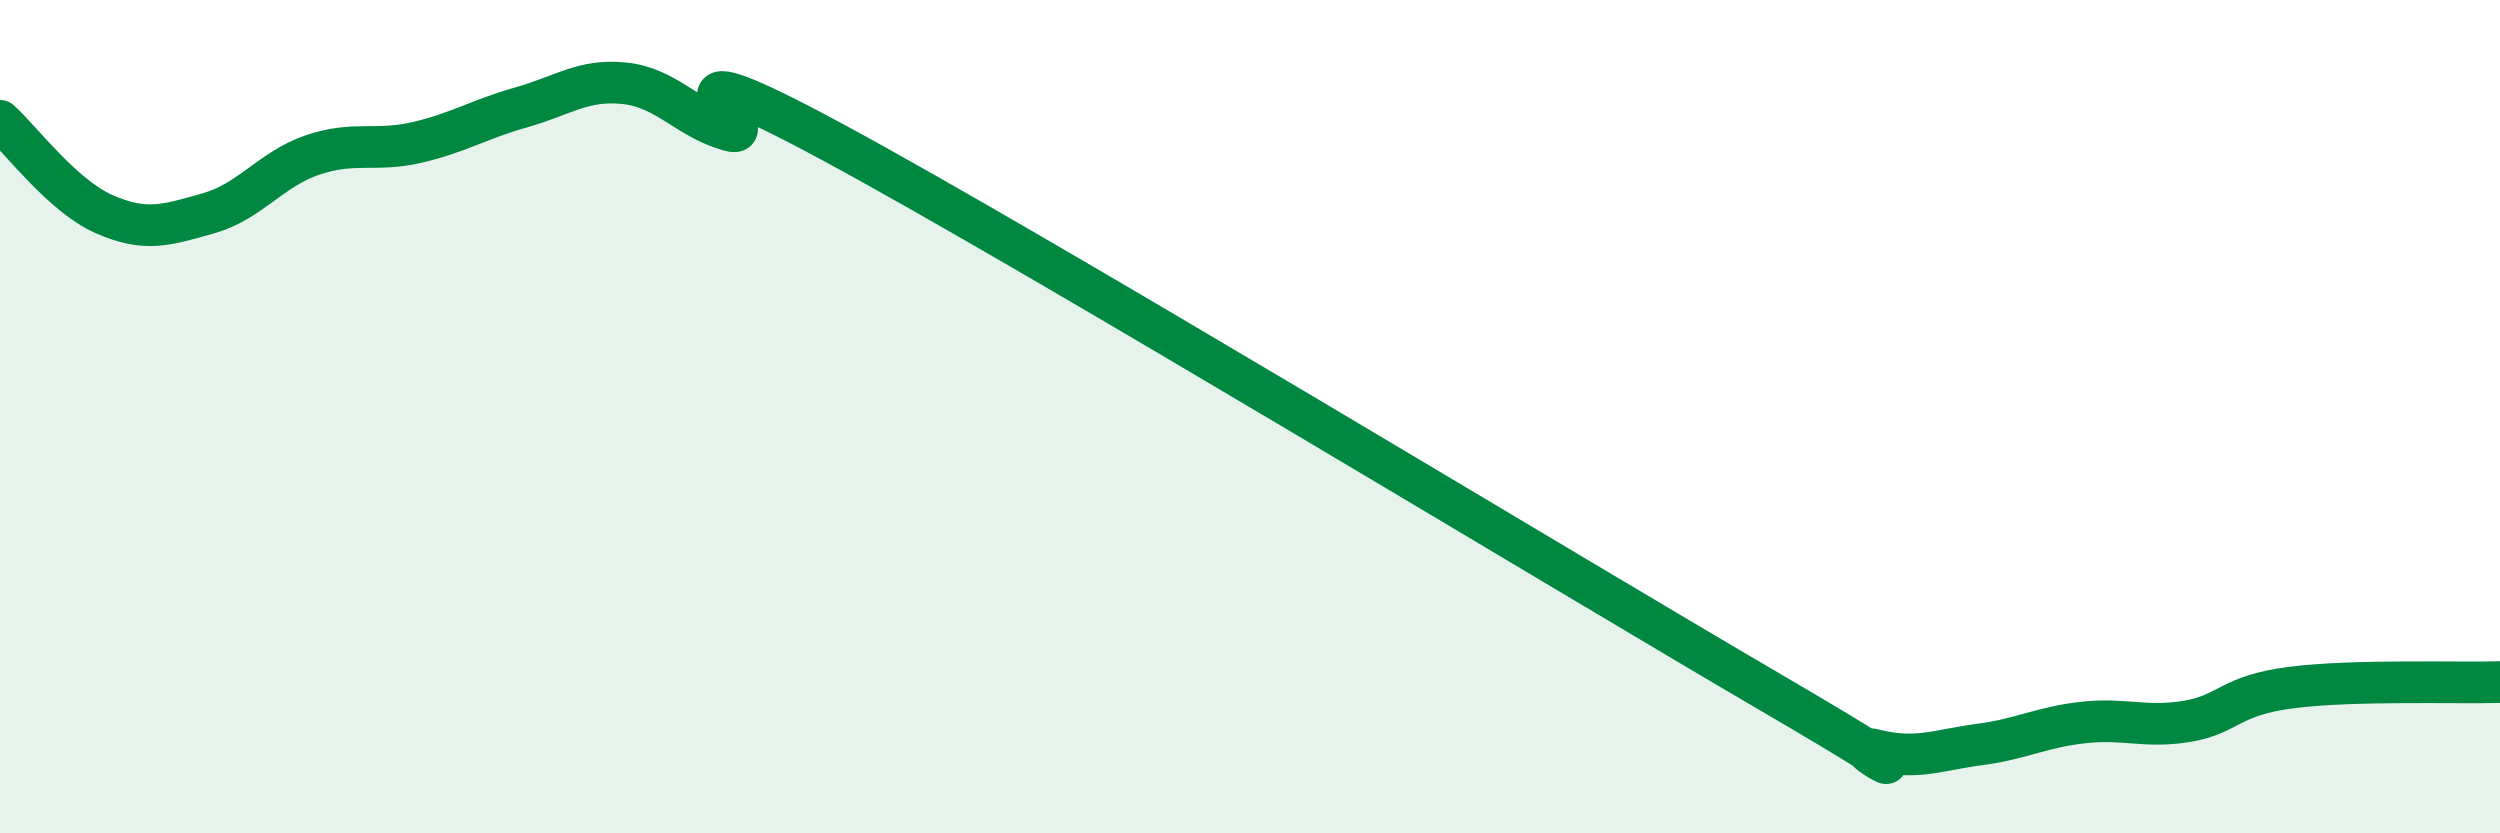
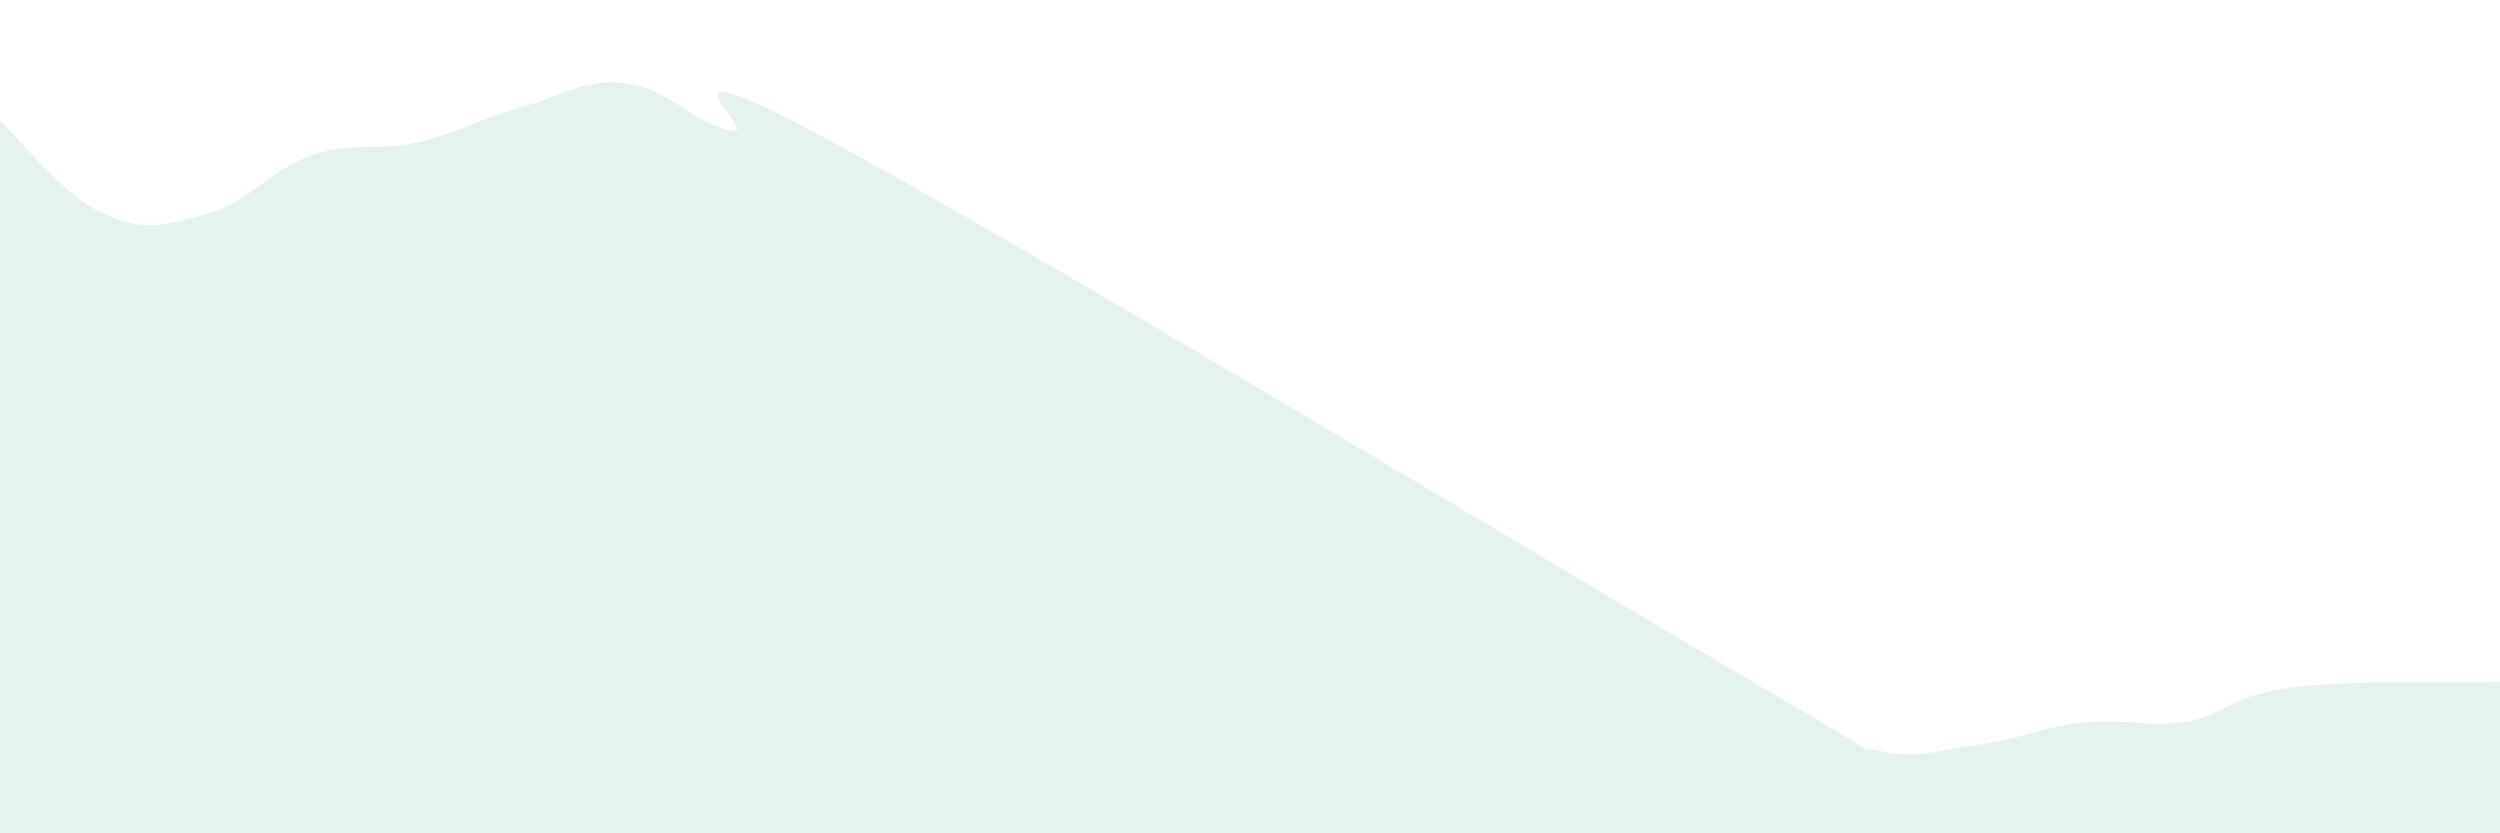
<svg xmlns="http://www.w3.org/2000/svg" width="60" height="20" viewBox="0 0 60 20">
  <path d="M 0,2.9 C 0.5,3.35 1.5,4.7 2.5,5.14 C 3.5,5.58 4,5.4 5,5.12 C 6,4.84 6.5,4.06 7.5,3.72 C 8.5,3.38 9,3.65 10,3.42 C 11,3.19 11.5,2.86 12.5,2.58 C 13.5,2.3 14,1.89 15,2 C 16,2.11 16.5,2.85 17.5,3.13 C 18.5,3.41 15,0.72 20,3.42 C 25,6.12 37.5,13.7 42.5,16.62 C 47.5,19.54 44,17.75 45,18 C 46,18.25 46.5,18 47.5,17.87 C 48.5,17.74 49,17.45 50,17.34 C 51,17.23 51.5,17.48 52.5,17.31 C 53.5,17.14 53.5,16.69 55,16.5 C 56.5,16.31 59,16.4 60,16.37L60 20L0 20Z" fill="#008740" opacity="0.1" stroke-linecap="round" stroke-linejoin="round" />
-   <path d="M 0,2.9 C 0.5,3.35 1.5,4.7 2.5,5.14 C 3.5,5.58 4,5.4 5,5.12 C 6,4.84 6.5,4.06 7.5,3.72 C 8.5,3.38 9,3.65 10,3.42 C 11,3.19 11.5,2.86 12.5,2.58 C 13.5,2.3 14,1.89 15,2 C 16,2.11 16.5,2.85 17.5,3.13 C 18.5,3.41 15,0.72 20,3.42 C 25,6.12 37.5,13.7 42.5,16.62 C 47.5,19.54 44,17.75 45,18 C 46,18.25 46.5,18 47.5,17.87 C 48.5,17.74 49,17.45 50,17.34 C 51,17.23 51.5,17.48 52.5,17.31 C 53.5,17.14 53.5,16.69 55,16.5 C 56.5,16.31 59,16.4 60,16.37" stroke="#008740" stroke-width="1" fill="none" stroke-linecap="round" stroke-linejoin="round" />
</svg>